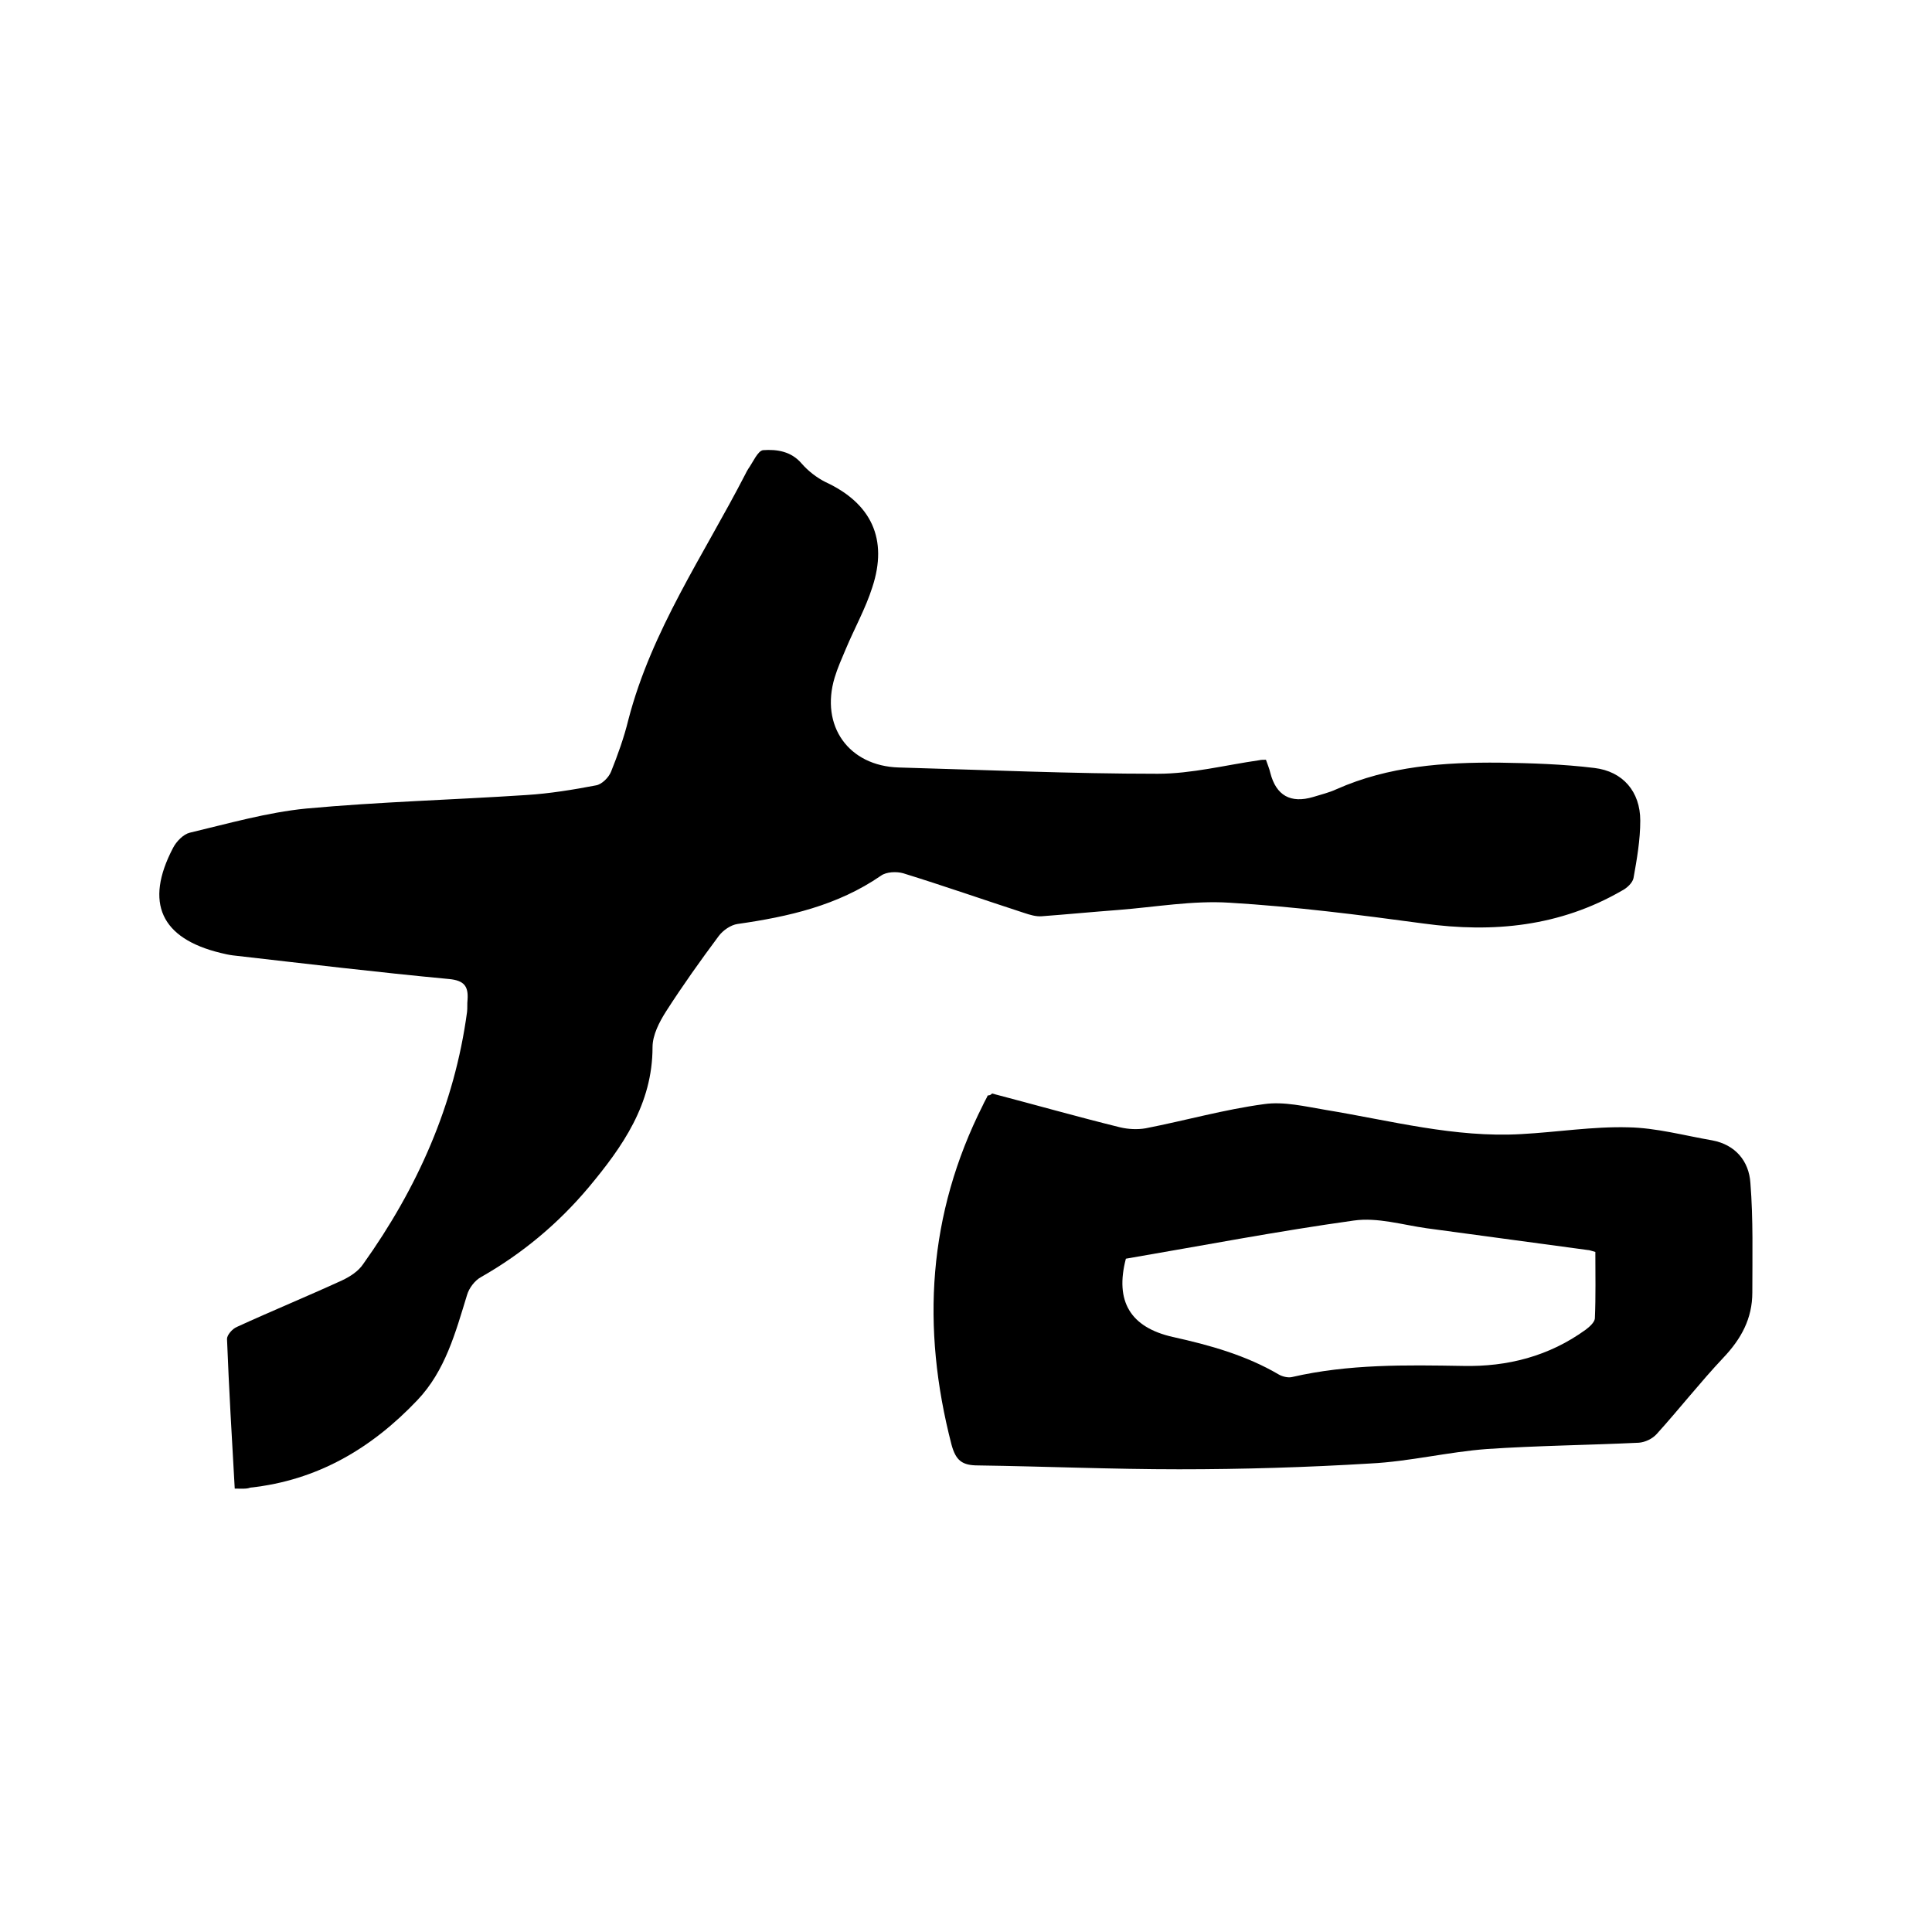
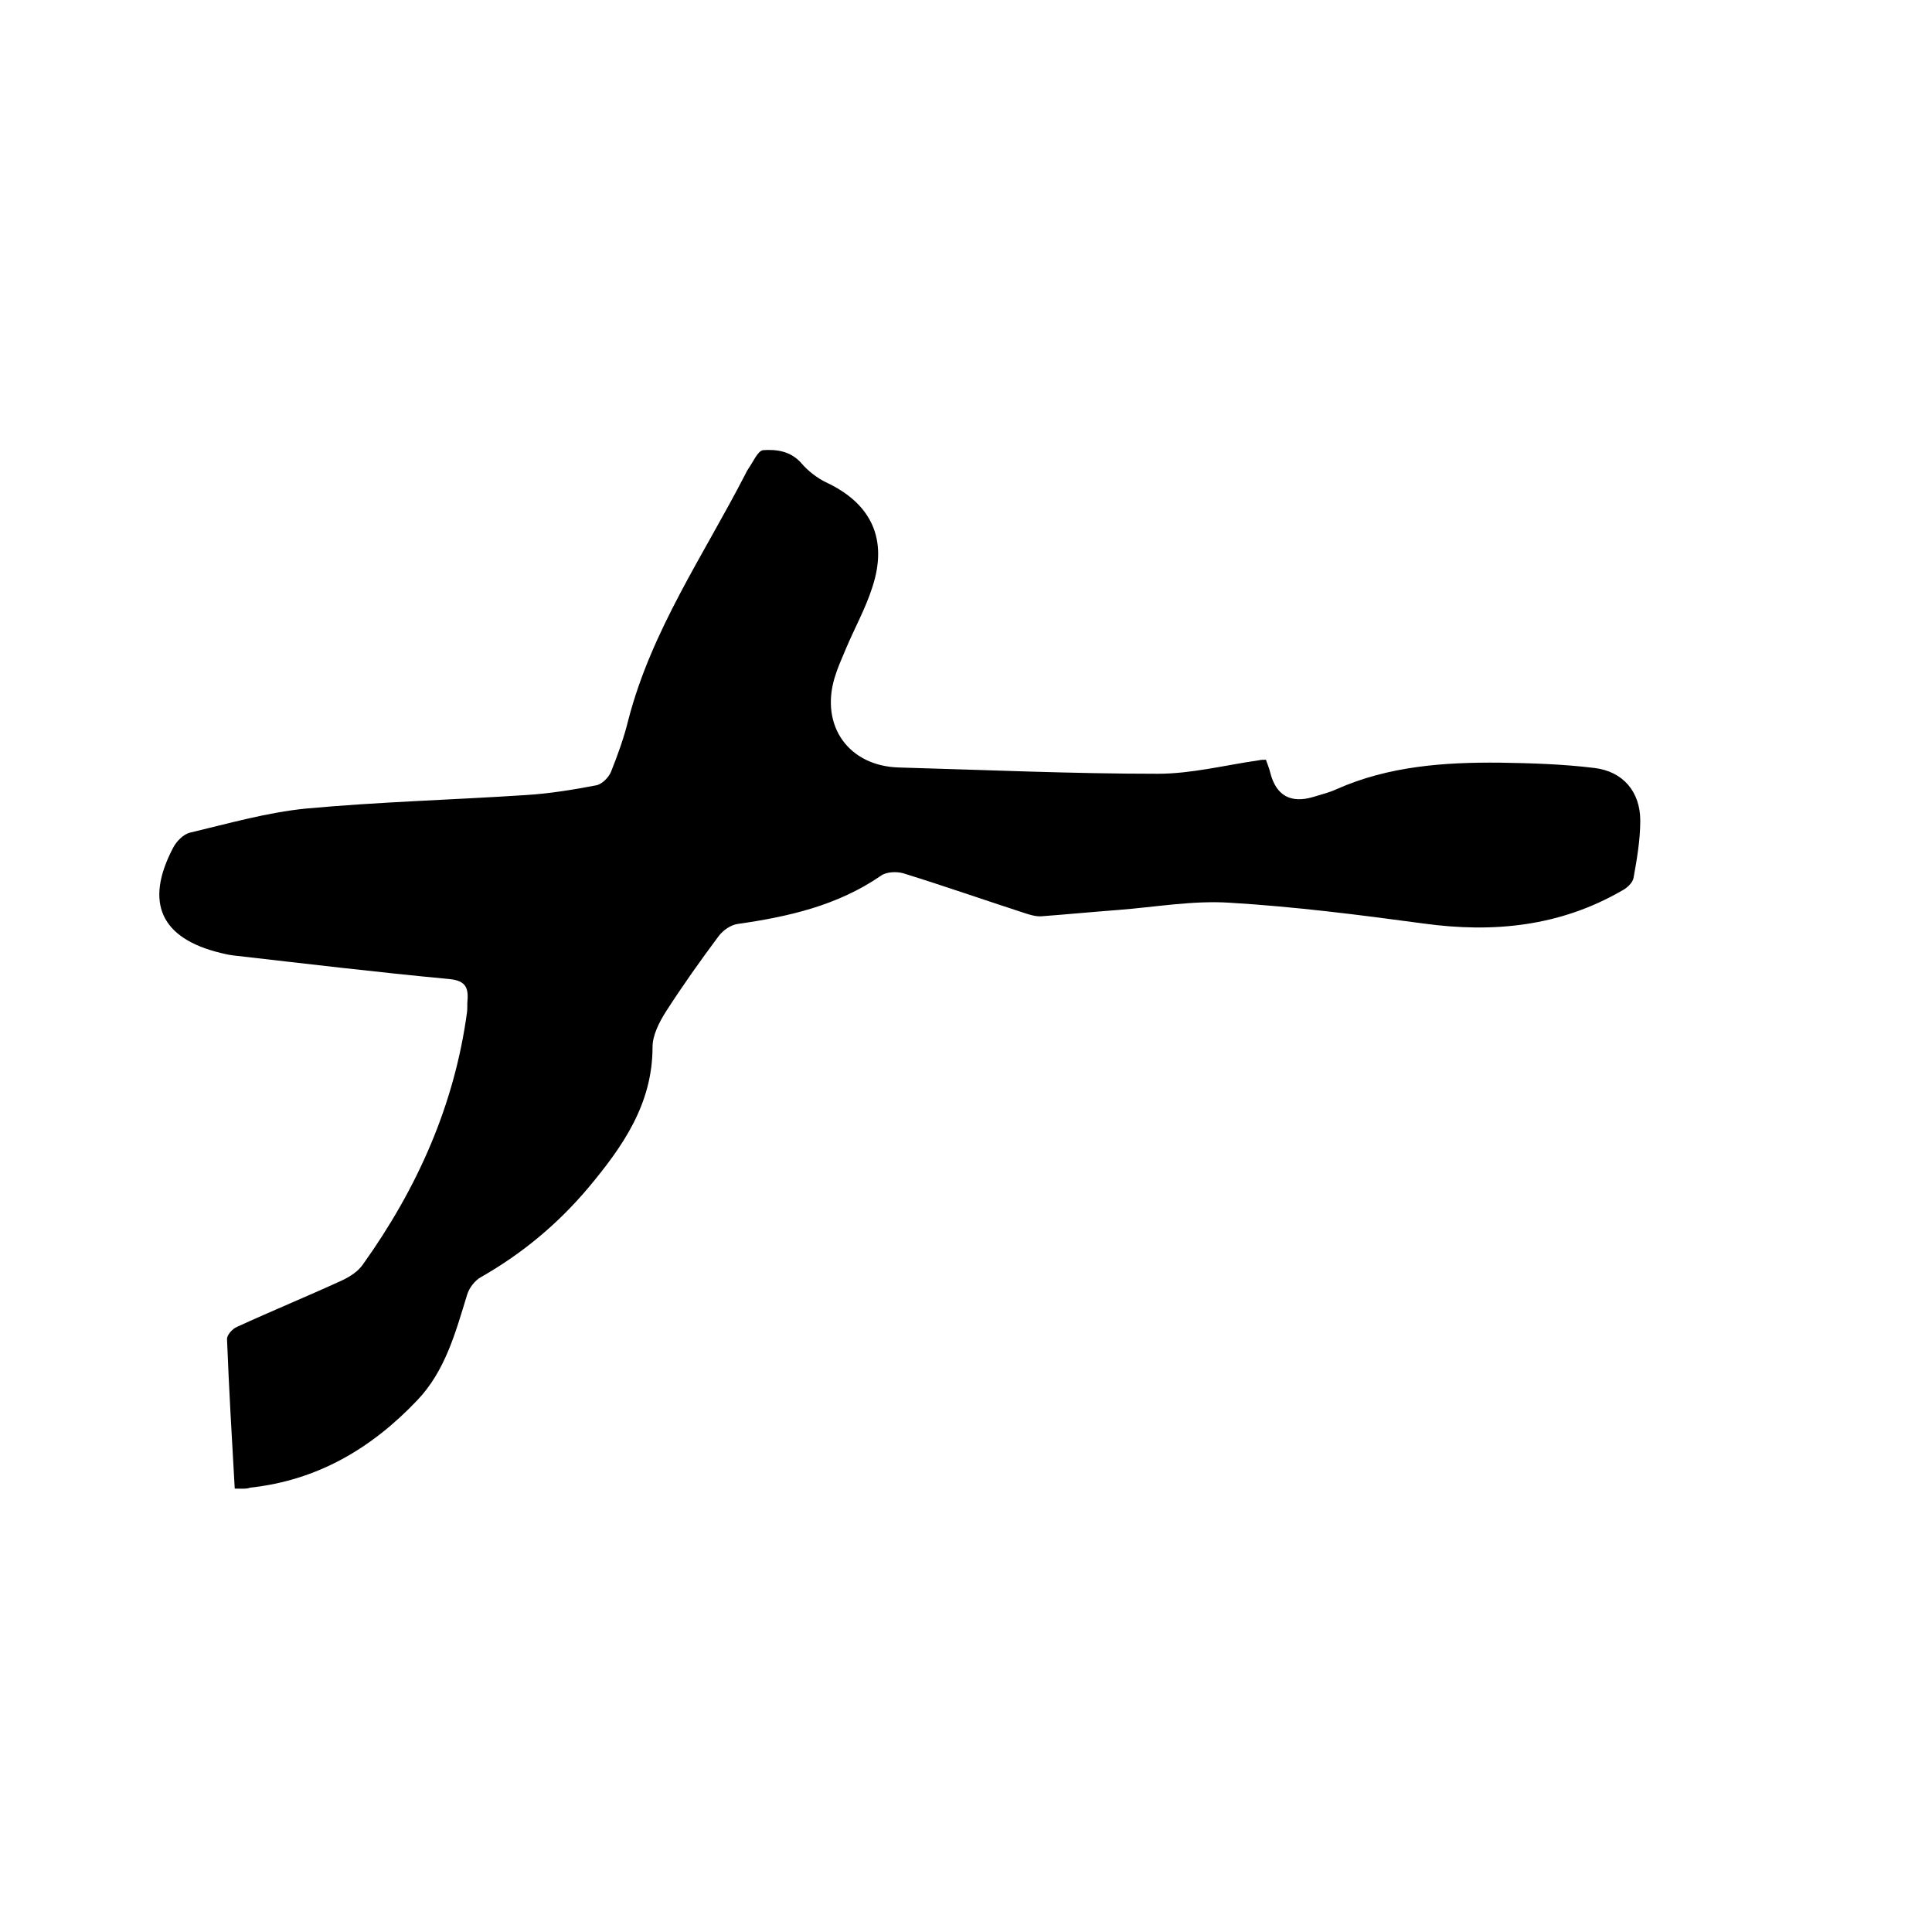
<svg xmlns="http://www.w3.org/2000/svg" enable-background="new 0 0 400 400" viewBox="0 0 400 400">
  <path d="m48.6 308.2c-.6-10.5-1.2-20.7-1.6-31 0-.8 1.1-2.1 2.1-2.5 7.2-3.3 14.5-6.3 21.7-9.6 1.7-.8 3.4-1.9 4.4-3.4 11.2-15.7 18.9-32.9 21.5-52.2.1-.8 0-1.7.1-2.5.2-2.8-.7-4-3.8-4.3-14.9-1.4-29.9-3.2-44.8-4.9-.8-.1-1.7-.3-2.5-.5-12.4-3-15.8-10.4-9.9-21.7.7-1.4 2.2-2.9 3.5-3.2 8-1.9 16-4.2 24.1-5 15.2-1.4 30.4-1.8 45.6-2.8 4.8-.3 9.7-1.1 14.4-2 1.2-.2 2.6-1.6 3.1-2.8 1.4-3.5 2.7-7.1 3.6-10.8 4.8-18.5 15.6-34.1 24.2-50.8.2-.4.4-.8.6-1.1 1-1.4 2-3.8 3.1-3.9 2.8-.2 5.8.2 8 2.8 1.3 1.5 3.1 2.9 4.9 3.8 9.5 4.4 13 11.8 9.7 21.8-1.4 4.4-3.7 8.5-5.5 12.8-.8 1.9-1.7 3.9-2.3 5.9-3 10 2.9 18.3 13.3 18.6 17.9.5 35.7 1.3 53.6 1.3 7 0 14-1.8 21-2.8.4-.1.8-.1 1.4-.1.3.9.7 1.8.9 2.7 1.2 4.7 4.2 6.4 8.9 5 1.6-.5 3.3-.9 4.8-1.6 10.8-4.8 22.3-5.6 33.8-5.5 6.5.1 13.1.3 19.6 1.1 5.9.7 9.5 4.9 9.5 10.9 0 4-.7 8-1.4 11.9-.2 1-1.4 2.1-2.4 2.6-12.8 7.4-26.6 8.8-41.1 6.8-13.3-1.8-26.7-3.5-40.1-4.3-7.6-.5-15.4.9-23.1 1.5-5.3.4-10.5.9-15.8 1.3-1.2.1-2.5-.3-3.7-.7-8.3-2.7-16.6-5.6-25-8.2-1.4-.4-3.5-.3-4.6.5-9 6.2-19.2 8.5-29.7 10-1.4.2-3 1.3-3.9 2.5-3.8 5.1-7.5 10.3-10.9 15.6-1.4 2.2-2.8 4.9-2.8 7.4 0 11.8-6.2 20.6-13.2 29-6.3 7.5-13.7 13.7-22.3 18.6-1.3.7-2.5 2.3-2.9 3.7-2.4 7.8-4.5 15.7-10.3 21.8-9.5 10-20.7 16.6-34.6 18.1-.7.3-1.8.2-3.2.2z" />
-   <path d="m205.4 226.4c8.8 2.3 17.6 4.8 26.5 7 1.7.4 3.6.5 5.3.2 8.2-1.6 16.3-3.9 24.5-5 4.1-.6 8.6.5 12.8 1.2 13.4 2.2 26.7 5.8 40.5 5 7.4-.4 14.8-1.6 22.1-1.4 5.8.1 11.6 1.7 17.4 2.7 4.8.9 7.6 4.3 7.9 8.8.6 7.5.4 15.2.4 22.7 0 5.4-2.3 9.6-6 13.5-4.8 5.1-9.1 10.6-13.8 15.8-.9 1-2.4 1.7-3.7 1.8-10.5.5-20.9.6-31.4 1.3-8.1.6-16.1 2.6-24.2 3-13.2.8-26.4 1.2-39.6 1.2-13.8 0-27.7-.6-41.6-.8-3.3 0-4.6-1-5.5-4.3-6.3-24.3-4.9-47.7 6.5-70.3.3-.7.7-1.3 1-2 .4 0 .6-.1.9-.4zm27.7 34.2c-2.3 8.8.9 14.2 9.7 16.2 7.7 1.7 15.2 3.8 22 7.8.7.4 1.9.7 2.7.5 11.7-2.7 23.5-2.5 35.4-2.3 9.2.2 17.8-2 25.4-7.5.8-.6 1.8-1.5 1.9-2.3.2-4.6.1-9.2.1-13.8-.8-.2-1.2-.4-1.6-.4-11.1-1.5-22.2-3-33.3-4.5-5-.7-10.2-2.3-15.1-1.6-15.8 2.2-31.4 5.2-47.2 7.9z" />
</svg>